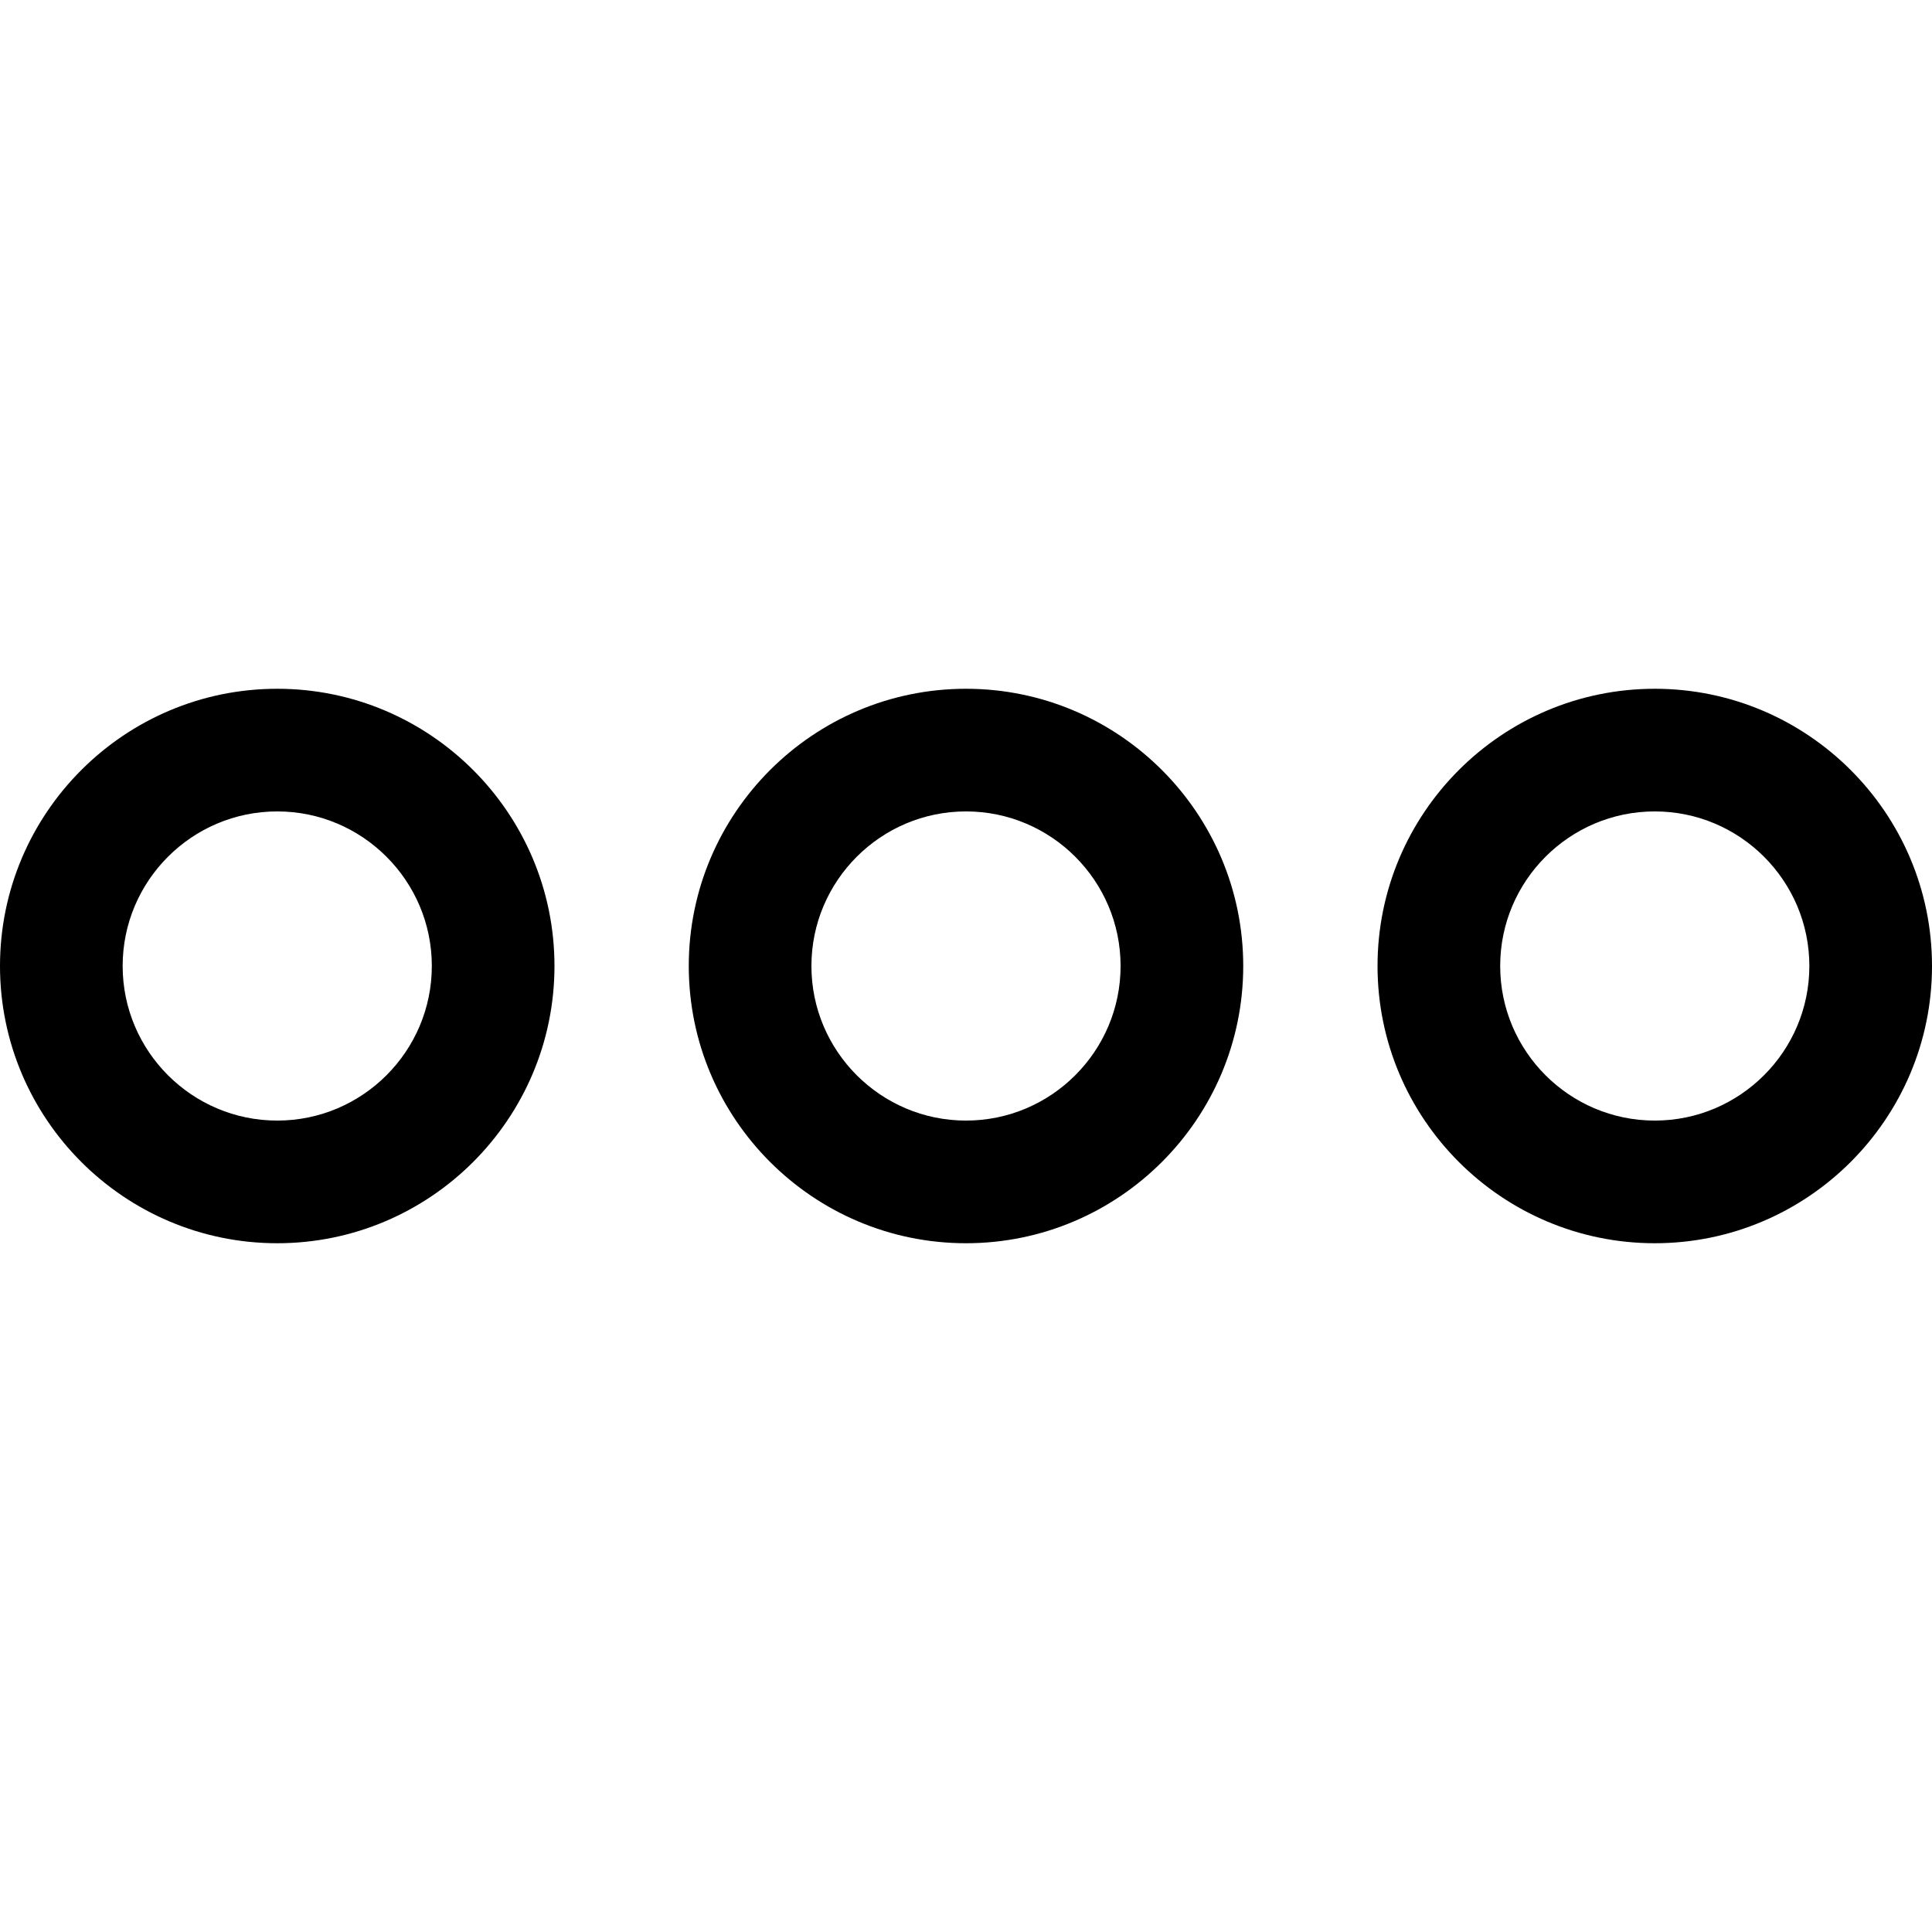
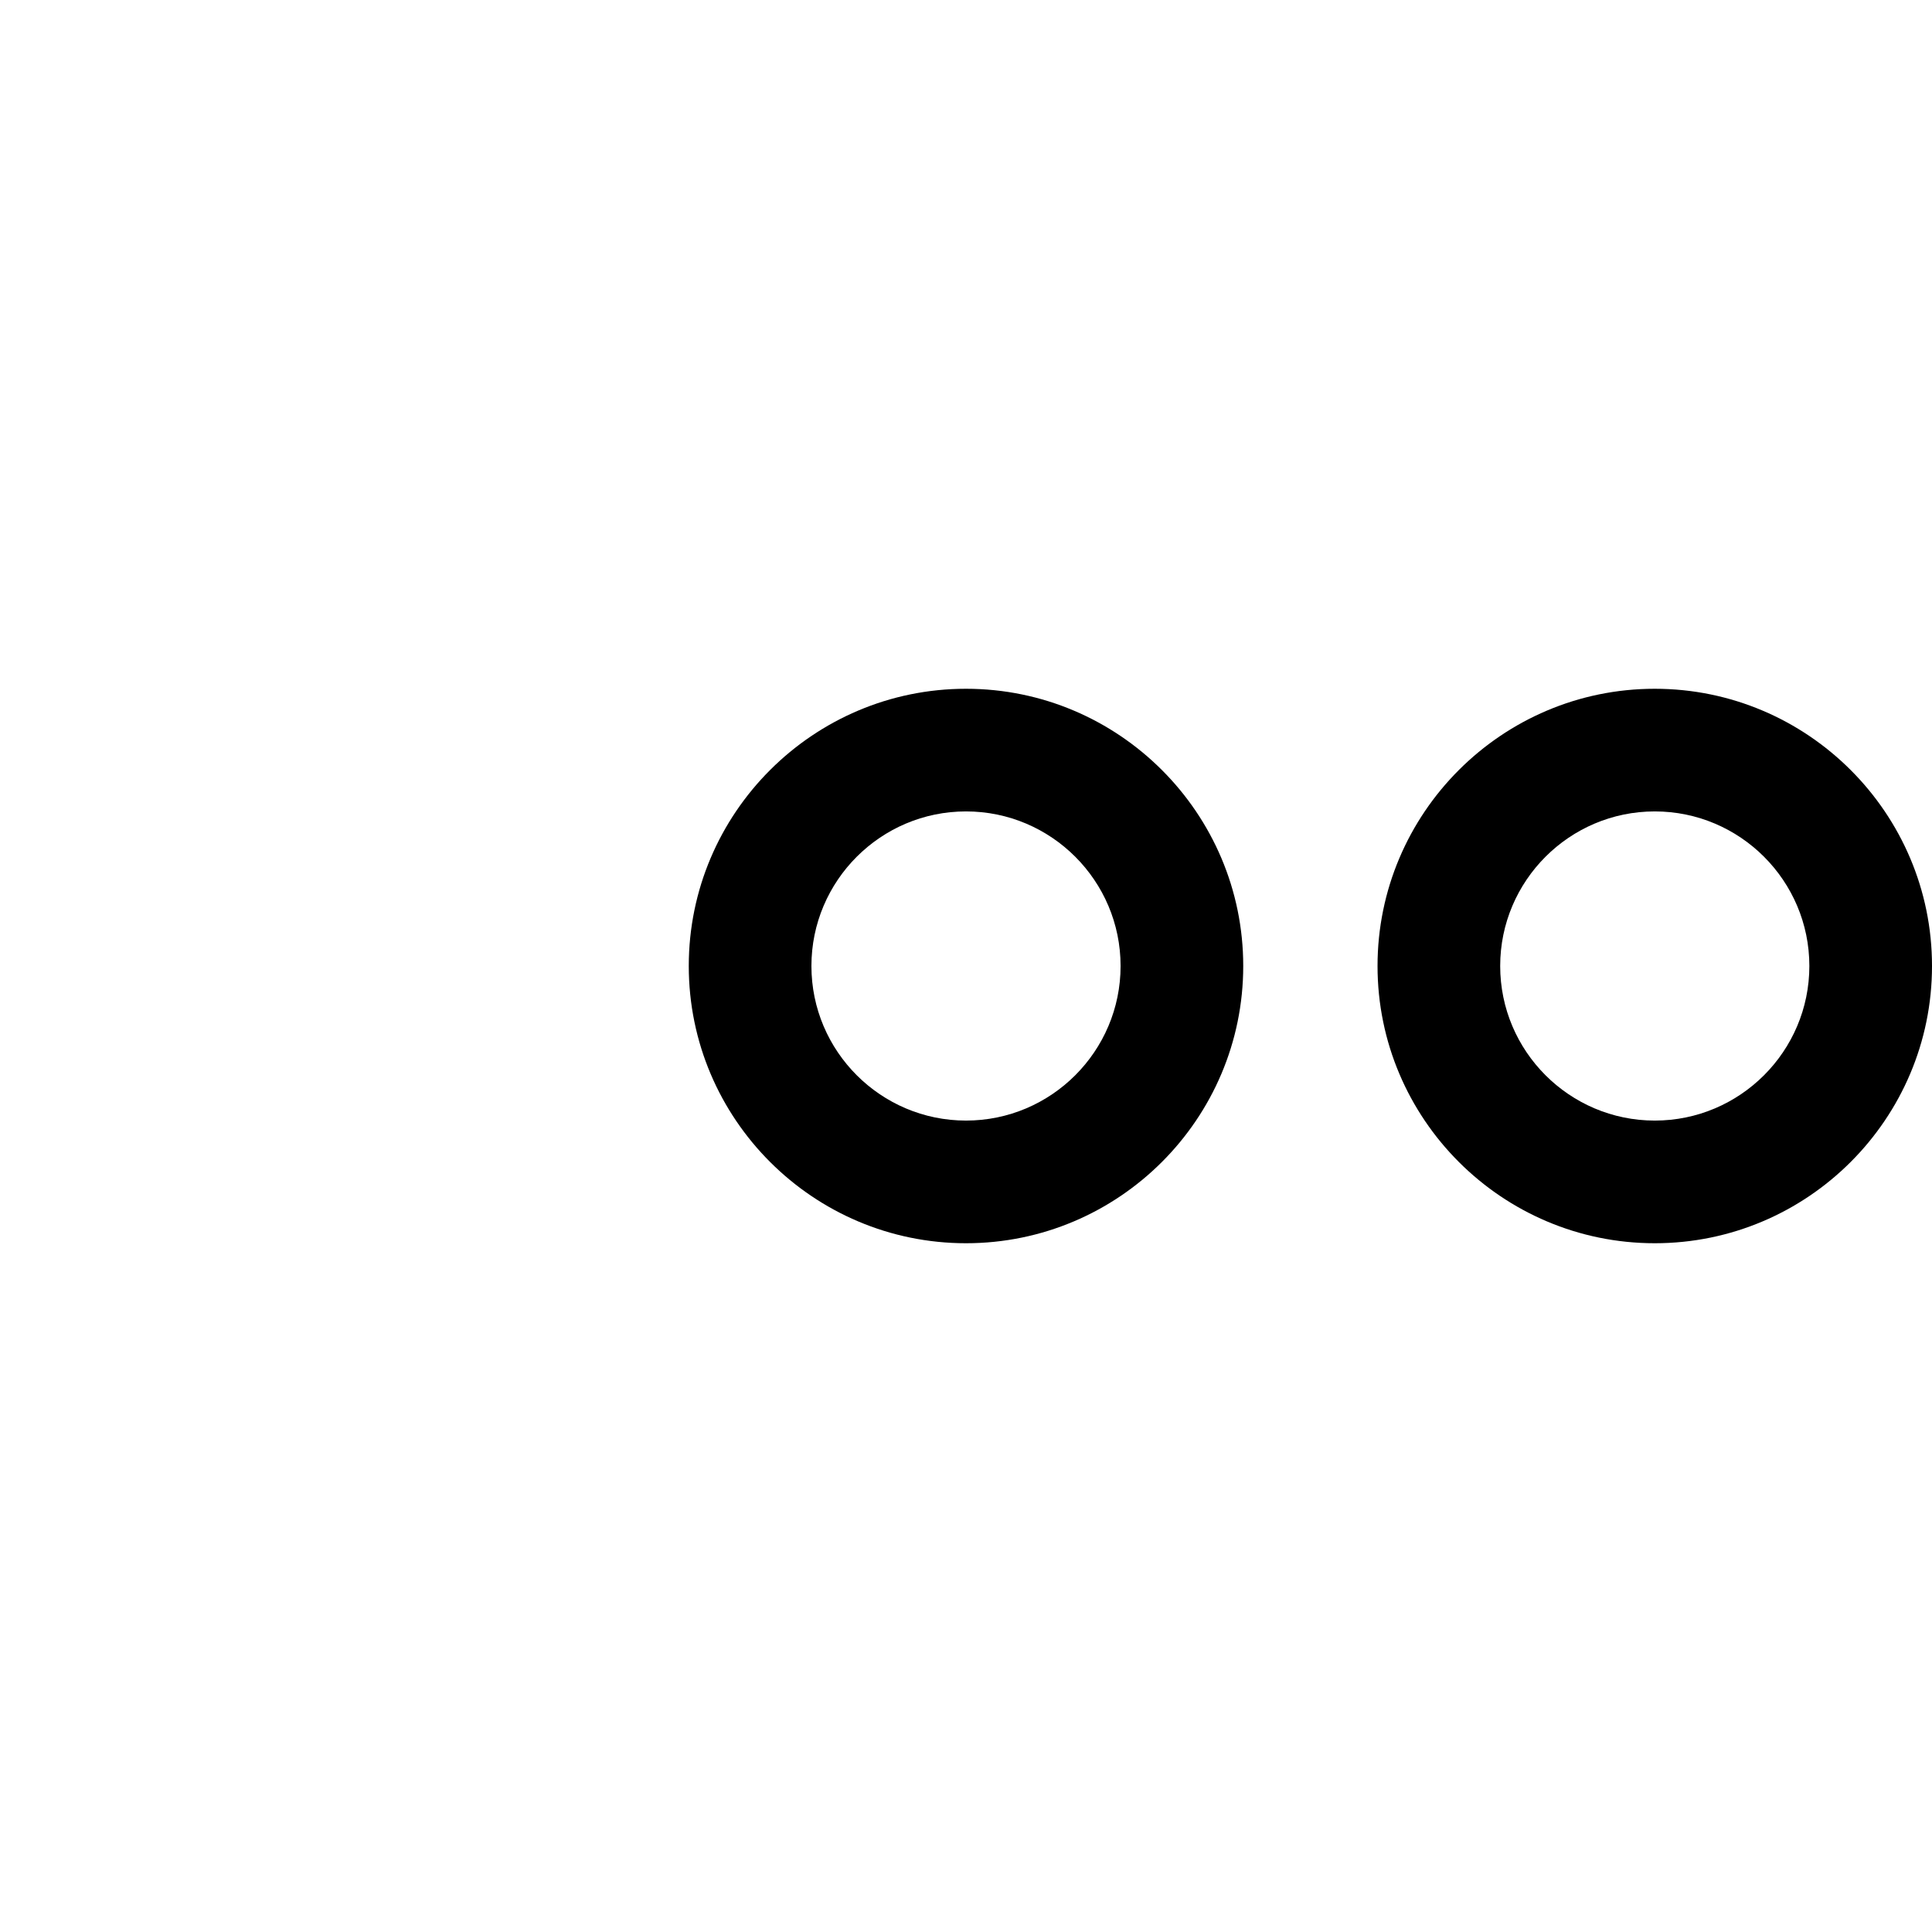
<svg xmlns="http://www.w3.org/2000/svg" version="1.1" id="Capa_1" x="0px" y="0px" viewBox="0 0 283.535 283.535" style="enable-background:new 0 0 283.535 283.535;" xml:space="preserve">
  <g>
-     <path d="M40.687,101.082C18.252,101.082,0,119.333,0,141.768s18.252,40.686,40.687,40.686s40.686-18.251,40.686-40.686   S63.121,101.082,40.687,101.082z M40.687,164.453c-12.51,0-22.687-10.177-22.687-22.686s10.177-22.686,22.687-22.686   c12.509,0,22.686,10.177,22.686,22.686S53.195,164.453,40.687,164.453z" />
    <path d="M141.768,101.082c-22.435,0-40.686,18.251-40.686,40.686s18.251,40.686,40.686,40.686s40.686-18.251,40.686-40.686   S164.202,101.082,141.768,101.082z M141.768,164.453c-12.509,0-22.686-10.177-22.686-22.686s10.177-22.686,22.686-22.686   s22.686,10.177,22.686,22.686S154.276,164.453,141.768,164.453z" />
    <path d="M242.849,101.082c-22.435,0-40.686,18.251-40.686,40.686s18.251,40.686,40.686,40.686s40.687-18.251,40.687-40.686   S265.283,101.082,242.849,101.082z M242.849,164.453c-12.509,0-22.686-10.177-22.686-22.686s10.177-22.686,22.686-22.686   c12.51,0,22.687,10.177,22.687,22.686S255.358,164.453,242.849,164.453z" />
  </g>
  <g>
</g>
  <g>
</g>
  <g>
</g>
  <g>
</g>
  <g>
</g>
  <g>
</g>
  <g>
</g>
  <g>
</g>
  <g>
</g>
  <g>
</g>
  <g>
</g>
  <g>
</g>
  <g>
</g>
  <g>
</g>
  <g>
</g>
</svg>